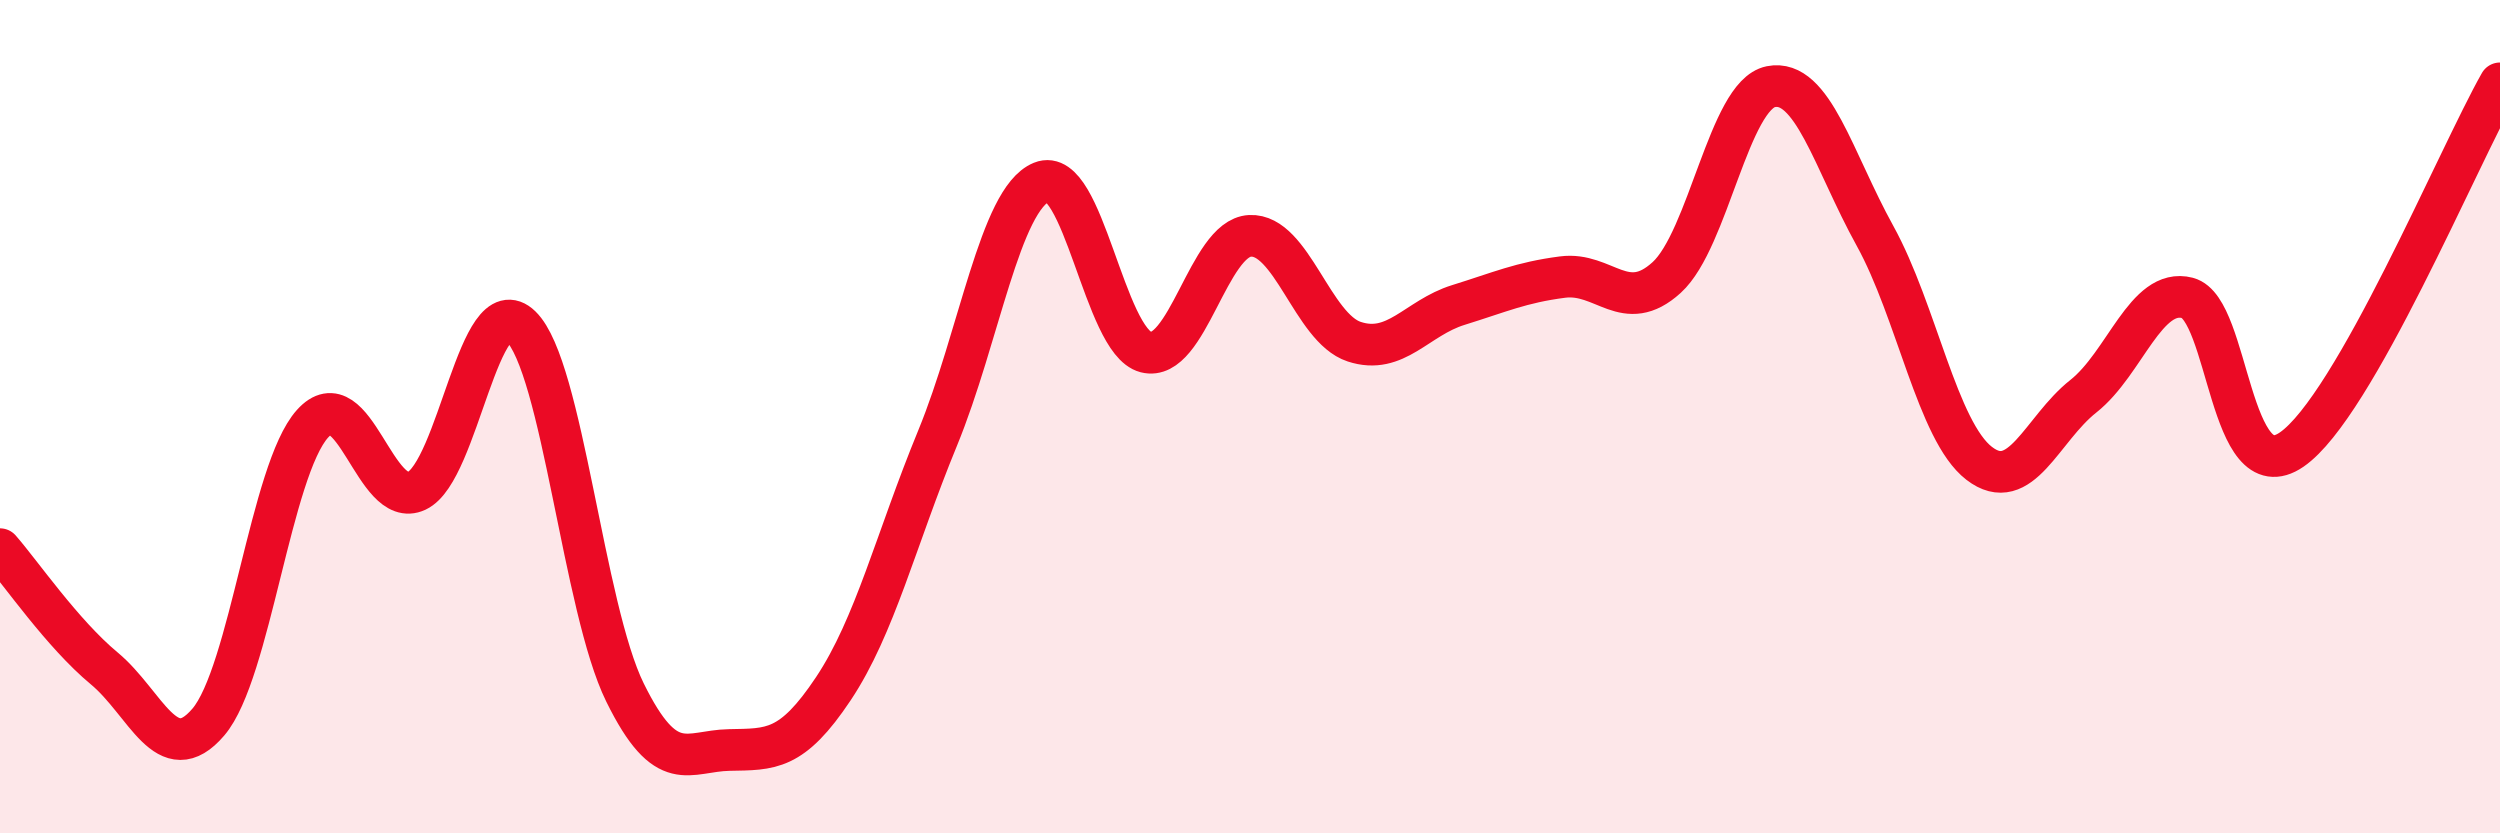
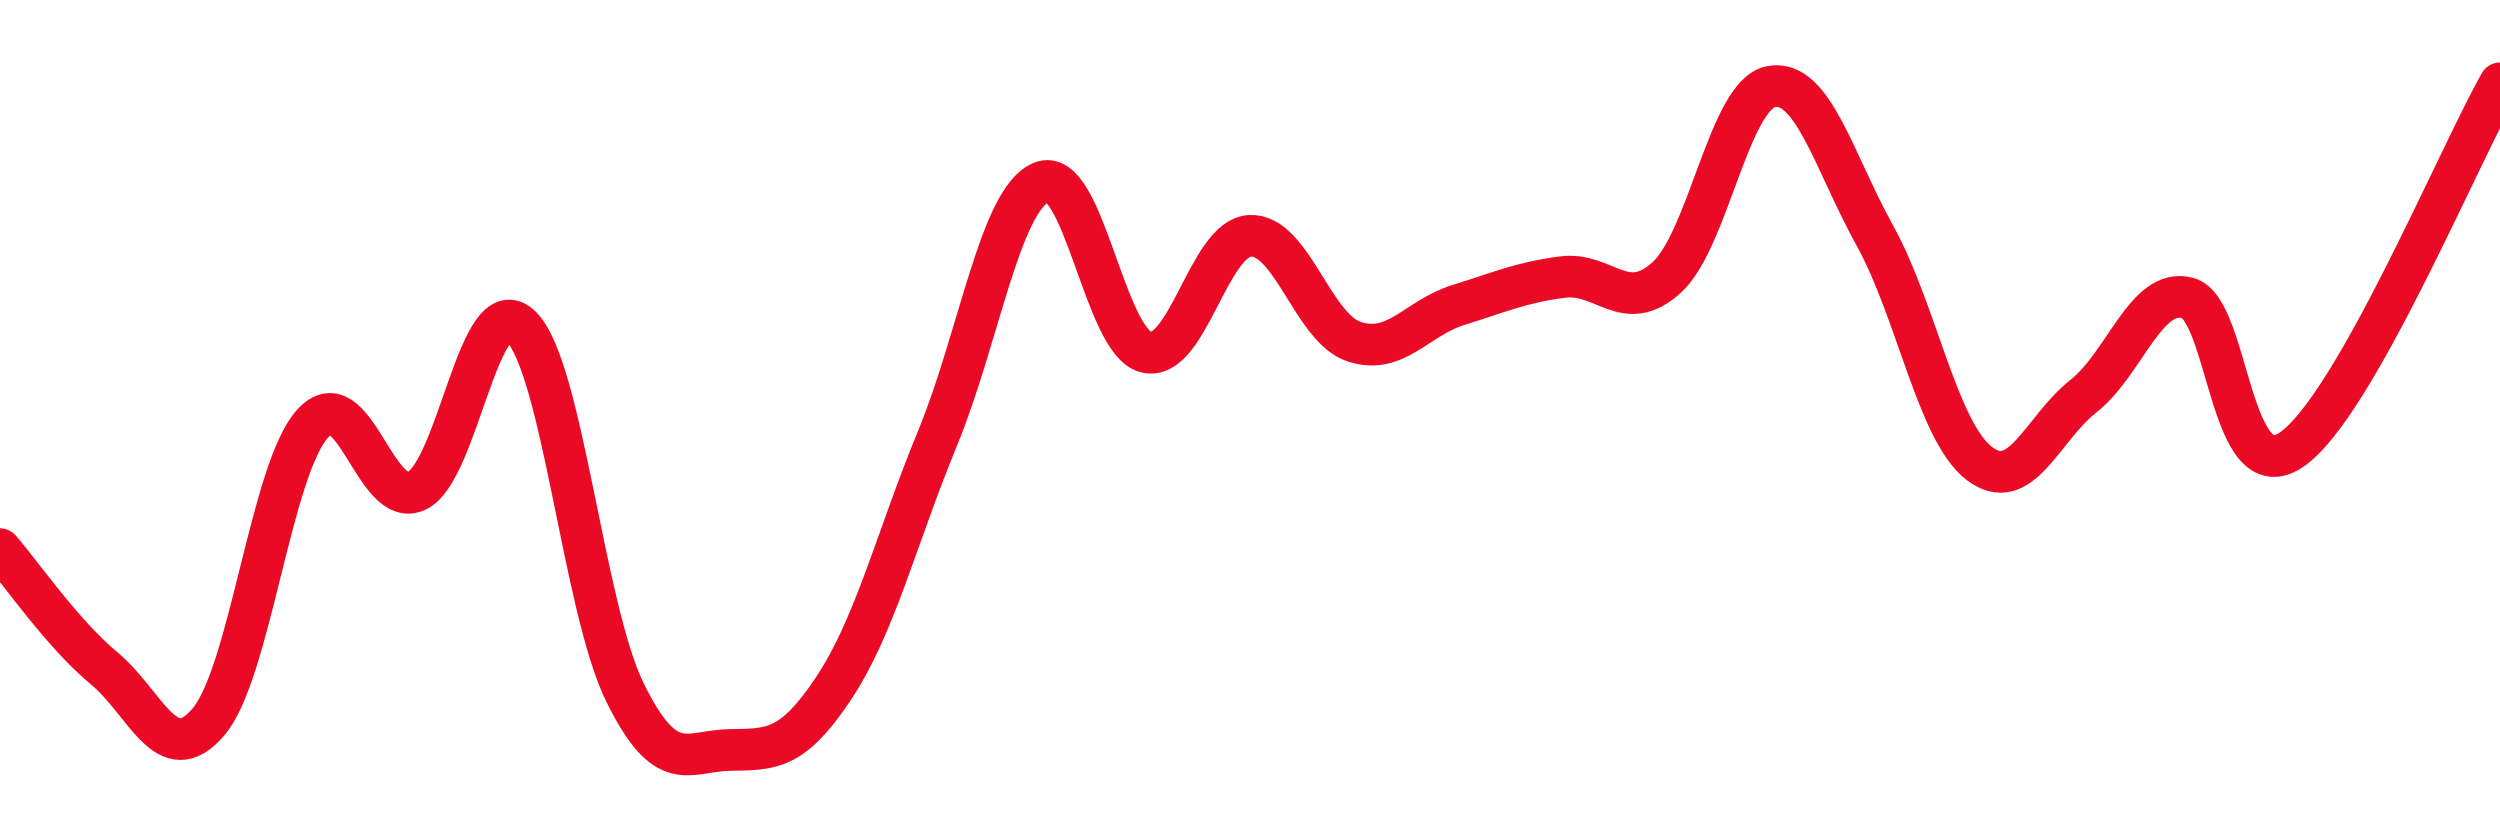
<svg xmlns="http://www.w3.org/2000/svg" width="60" height="20" viewBox="0 0 60 20">
-   <path d="M 0,13.18 C 0.5,13.75 1.5,15.21 2.5,16.04 C 3.5,16.87 4,18.5 5,17.33 C 6,16.16 6.5,11.28 7.5,10.17 C 8.5,9.06 9,12.25 10,11.78 C 11,11.31 11.5,6.86 12.5,7.83 C 13.5,8.8 14,14.59 15,16.62 C 16,18.65 16.5,18.02 17.5,18 C 18.5,17.98 19,18.03 20,16.53 C 21,15.03 21.5,12.95 22.5,10.52 C 23.5,8.09 24,4.78 25,4.37 C 26,3.96 26.5,8.19 27.5,8.45 C 28.5,8.71 29,5.71 30,5.66 C 31,5.61 31.5,7.87 32.5,8.2 C 33.5,8.53 34,7.63 35,7.32 C 36,7.01 36.5,6.78 37.5,6.65 C 38.5,6.52 39,7.57 40,6.66 C 41,5.75 41.5,2.28 42.5,2.08 C 43.5,1.88 44,3.85 45,5.66 C 46,7.47 46.5,10.35 47.5,11.12 C 48.5,11.89 49,10.3 50,9.51 C 51,8.72 51.5,6.89 52.5,7.15 C 53.5,7.41 53.5,11.82 55,10.79 C 56.5,9.76 59,3.76 60,2L60 20L0 20Z" fill="#EB0A25" opacity="0.1" stroke-linecap="round" stroke-linejoin="round" />
  <path d="M 0,13.18 C 0.5,13.75 1.5,15.21 2.5,16.04 C 3.5,16.87 4,18.5 5,17.33 C 6,16.16 6.5,11.28 7.5,10.17 C 8.5,9.06 9,12.25 10,11.78 C 11,11.31 11.5,6.86 12.5,7.83 C 13.5,8.8 14,14.59 15,16.62 C 16,18.65 16.5,18.02 17.5,18 C 18.5,17.98 19,18.03 20,16.53 C 21,15.03 21.5,12.95 22.5,10.52 C 23.5,8.09 24,4.78 25,4.37 C 26,3.96 26.5,8.19 27.5,8.45 C 28.5,8.71 29,5.71 30,5.66 C 31,5.61 31.5,7.87 32.5,8.2 C 33.5,8.53 34,7.63 35,7.32 C 36,7.01 36.5,6.78 37.5,6.65 C 38.5,6.52 39,7.57 40,6.66 C 41,5.75 41.5,2.28 42.5,2.08 C 43.5,1.88 44,3.85 45,5.66 C 46,7.47 46.5,10.35 47.5,11.12 C 48.5,11.89 49,10.3 50,9.51 C 51,8.72 51.5,6.89 52.5,7.15 C 53.5,7.41 53.5,11.82 55,10.79 C 56.5,9.76 59,3.76 60,2" stroke="#EB0A25" stroke-width="1" fill="none" stroke-linecap="round" stroke-linejoin="round" />
</svg>